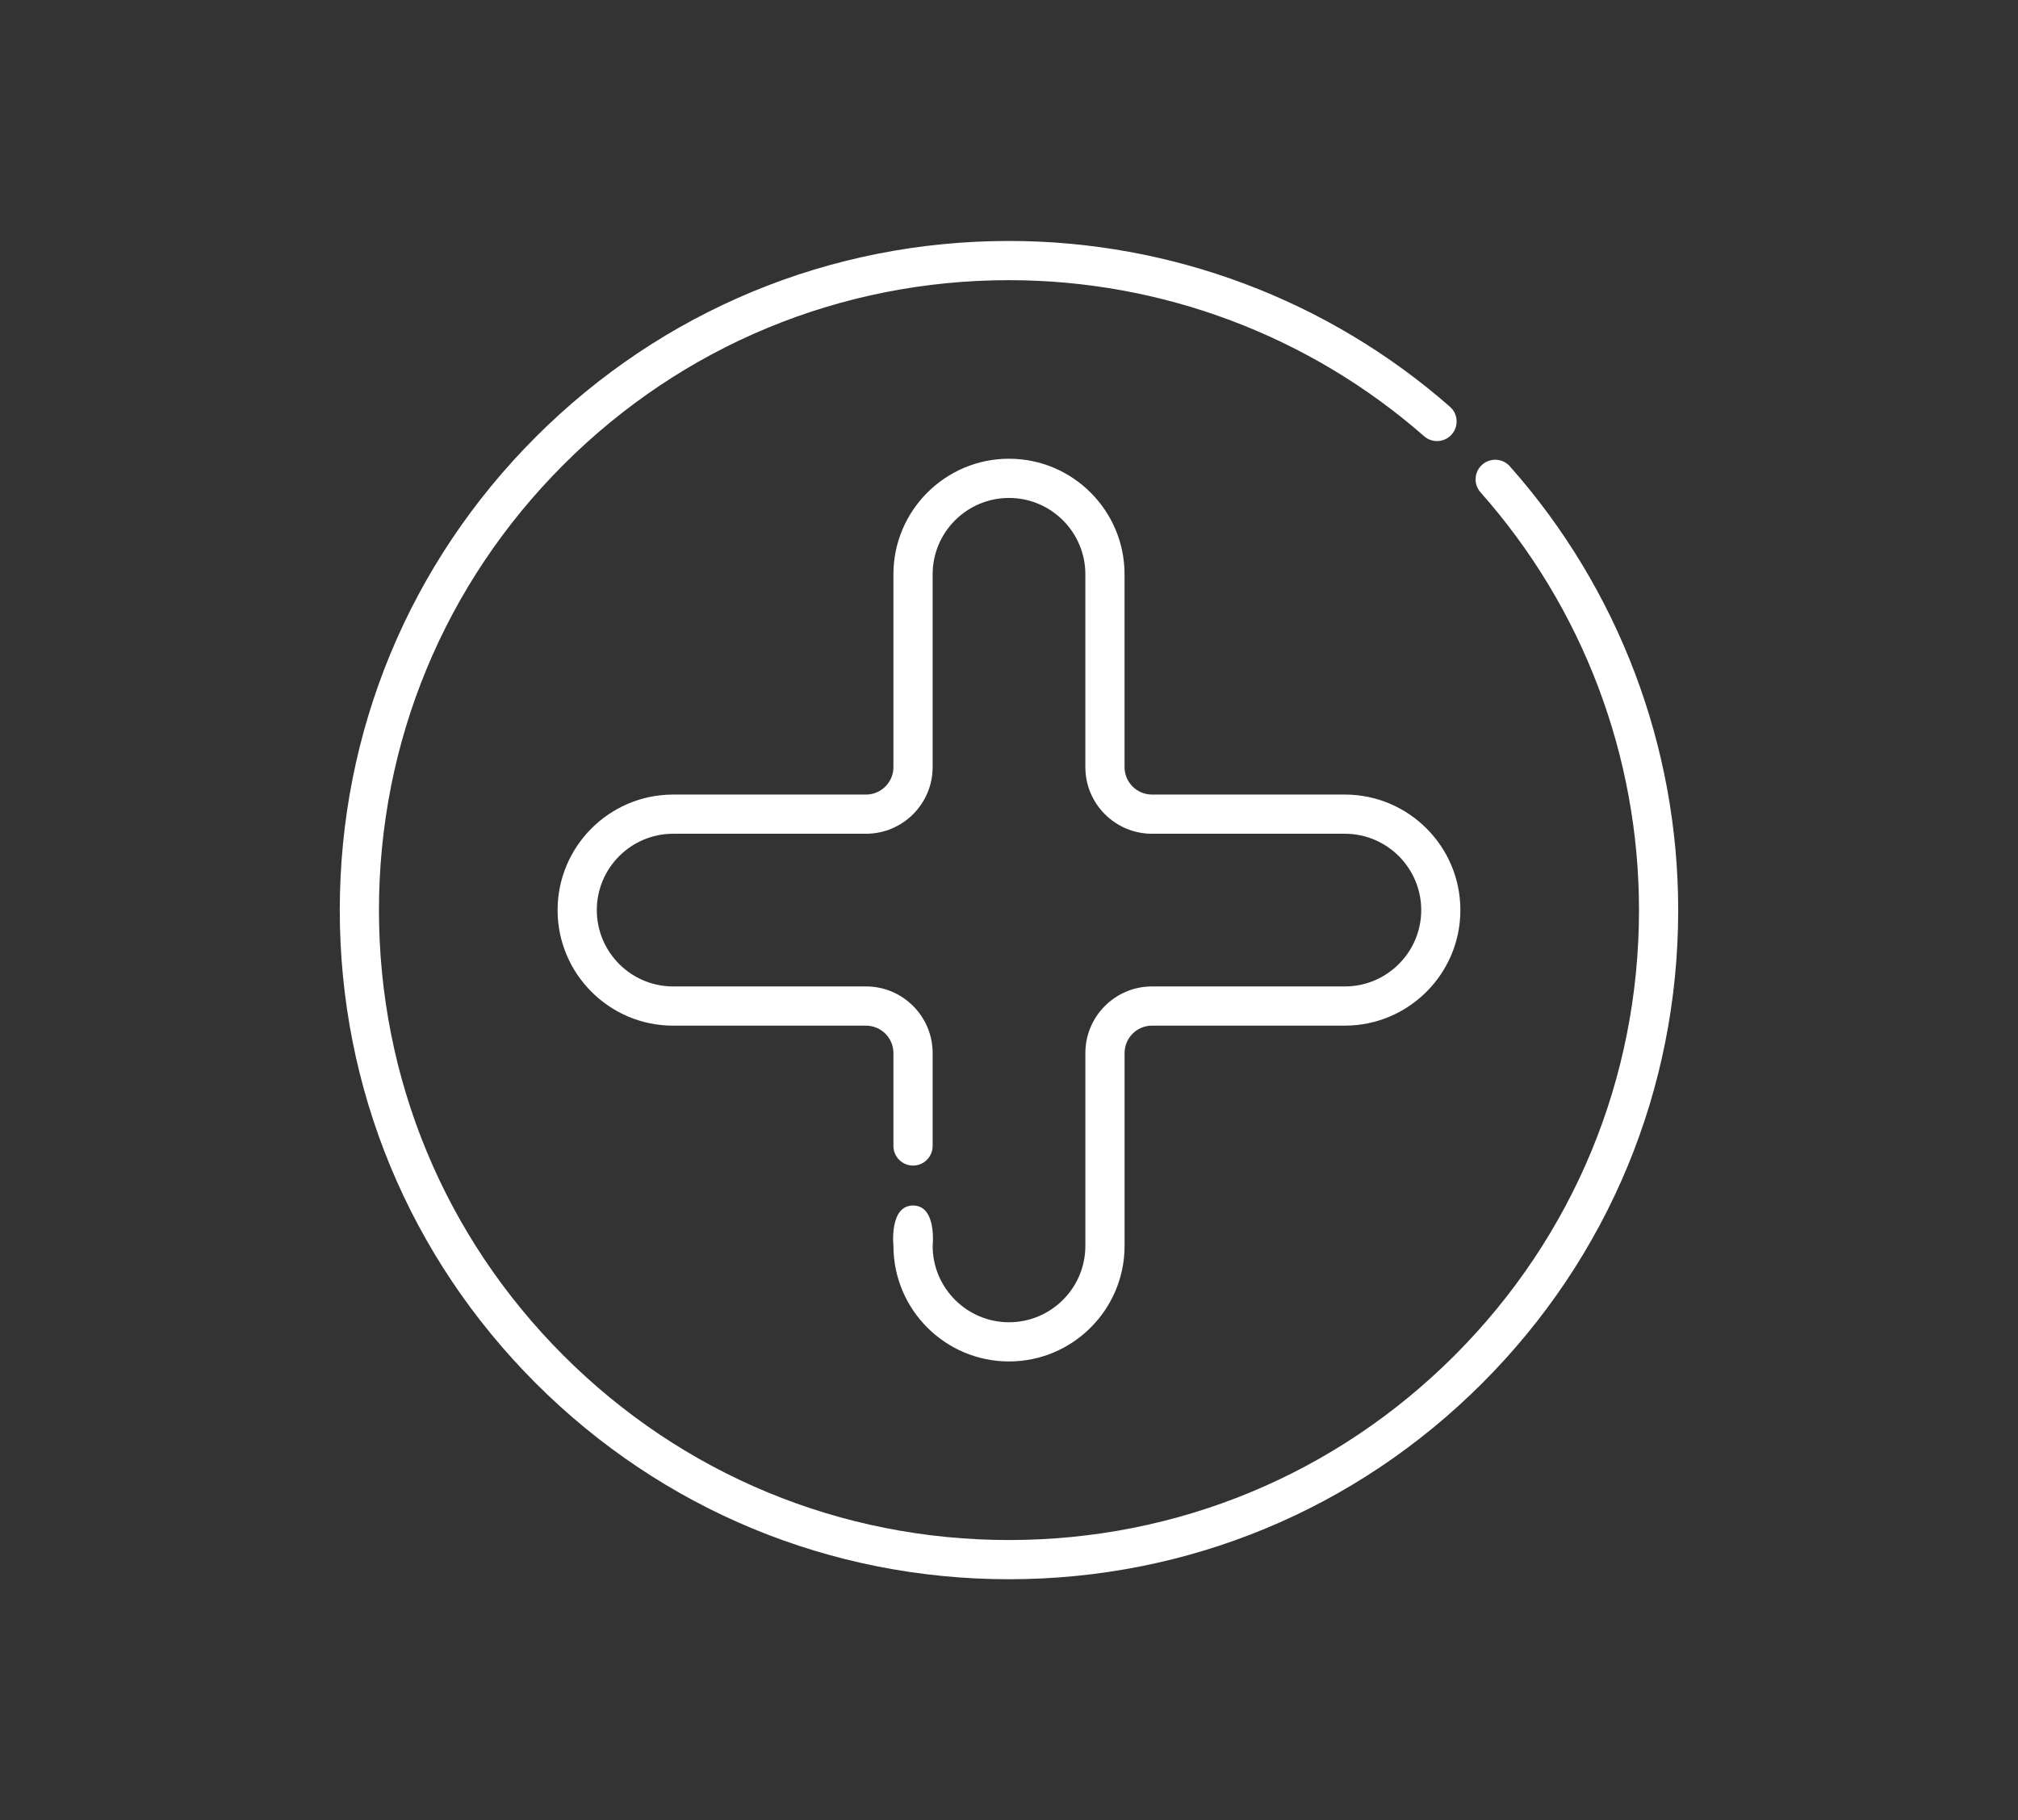
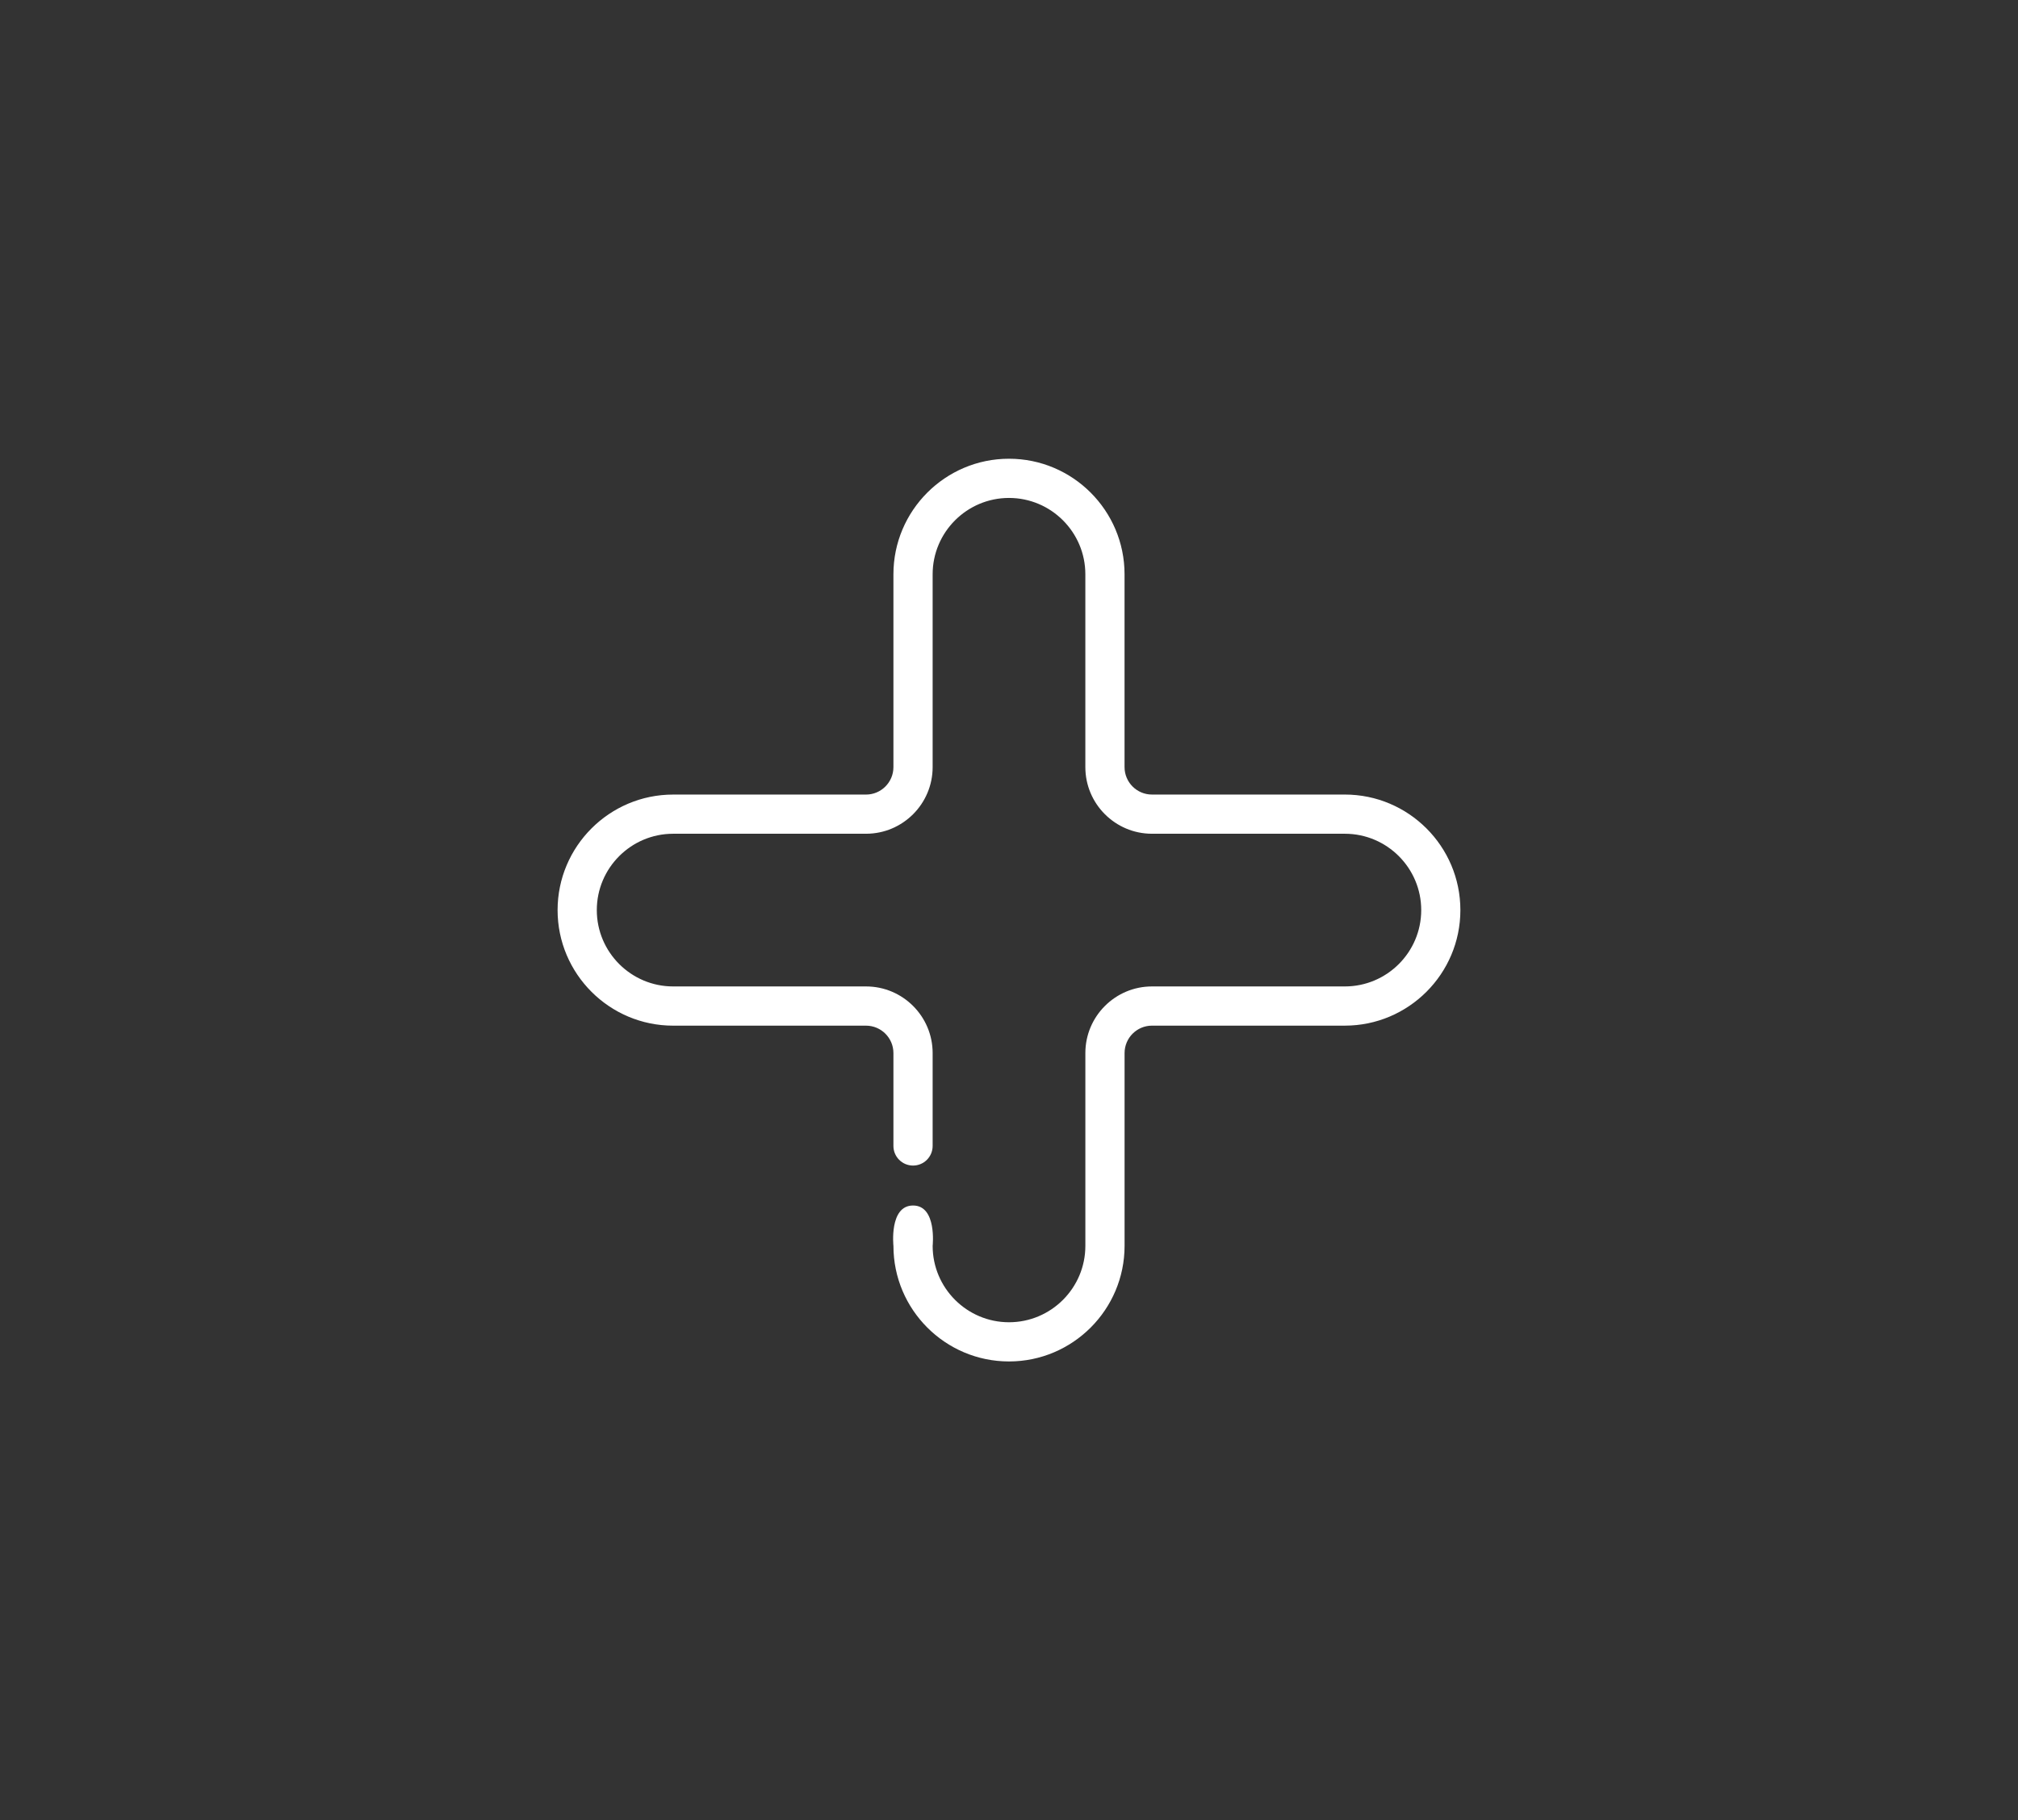
<svg xmlns="http://www.w3.org/2000/svg" width="143" height="129" viewBox="0 0 143 129" fill="none">
  <rect x="0" y="0" width="143" height="129" fill="#333333" stroke="none" />
-   <path d="M71.5 111.923C58.833 111.923 46.924 106.99 37.967 98.033C29.01 89.076 24.077 77.167 24.077 64.5C24.077 51.833 29.01 39.924 37.967 30.967C46.924 22.01 58.833 17.077 71.5 17.077C83.006 17.077 94.104 21.25 102.746 28.826C103.323 29.332 103.381 30.209 102.875 30.786C102.369 31.363 101.492 31.421 100.915 30.915C92.778 23.783 82.333 19.856 71.5 19.856C59.575 19.856 48.363 24.499 39.932 32.932C31.499 41.364 26.854 52.575 26.854 64.5C26.854 76.425 31.499 87.637 39.931 96.069C48.363 104.501 59.575 109.144 71.499 109.144C83.423 109.144 94.636 104.5 103.067 96.069C111.5 87.636 116.143 76.424 116.143 64.5C116.143 53.574 112.155 43.059 104.914 34.893C104.404 34.319 104.457 33.441 105.032 32.932C105.605 32.423 106.484 32.476 106.993 33.05C114.686 41.725 118.921 52.894 118.921 64.5C118.921 77.167 113.988 89.076 105.031 98.033C96.074 106.99 84.167 111.923 71.5 111.923Z" fill="white" />
  <path d="M71.5 96.488C66.983 96.488 63.311 92.814 63.311 88.299C63.311 88.299 62.998 85.436 64.701 85.436C66.402 85.436 66.09 88.299 66.09 88.299C66.09 91.282 68.518 93.71 71.501 93.71C74.484 93.71 76.911 91.282 76.911 88.299V74.632C76.911 72.028 79.029 69.91 81.633 69.91H95.3C98.283 69.91 100.711 67.483 100.711 64.5C100.711 61.516 98.283 59.089 95.3 59.089H81.632C79.028 59.089 76.91 56.971 76.91 54.367V40.7C76.91 37.717 74.483 35.29 71.5 35.29C68.517 35.29 66.089 37.717 66.089 40.7V54.367C66.089 56.971 63.972 59.089 61.368 59.089H47.701C44.718 59.089 42.291 61.516 42.291 64.5C42.291 67.482 44.718 69.91 47.701 69.91H61.368C63.972 69.91 66.089 72.028 66.089 74.632V81.215C66.089 81.982 65.468 82.605 64.7 82.605C63.932 82.605 63.31 81.982 63.31 81.215V74.632C63.31 73.561 62.438 72.69 61.368 72.69H47.701C43.185 72.69 39.512 69.016 39.512 64.501C39.512 59.985 43.186 56.312 47.701 56.312H61.368C62.438 56.312 63.31 55.44 63.31 54.368V40.7C63.31 36.185 66.983 32.511 71.499 32.511C76.015 32.511 79.688 36.185 79.688 40.7V54.367C79.688 55.439 80.559 56.311 81.63 56.311H95.297C99.813 56.311 103.486 59.984 103.486 64.5C103.486 69.015 99.812 72.689 95.297 72.689H81.632C80.561 72.689 79.69 73.561 79.69 74.631V88.298C79.689 92.814 76.016 96.488 71.5 96.488Z" fill="white" />
</svg>